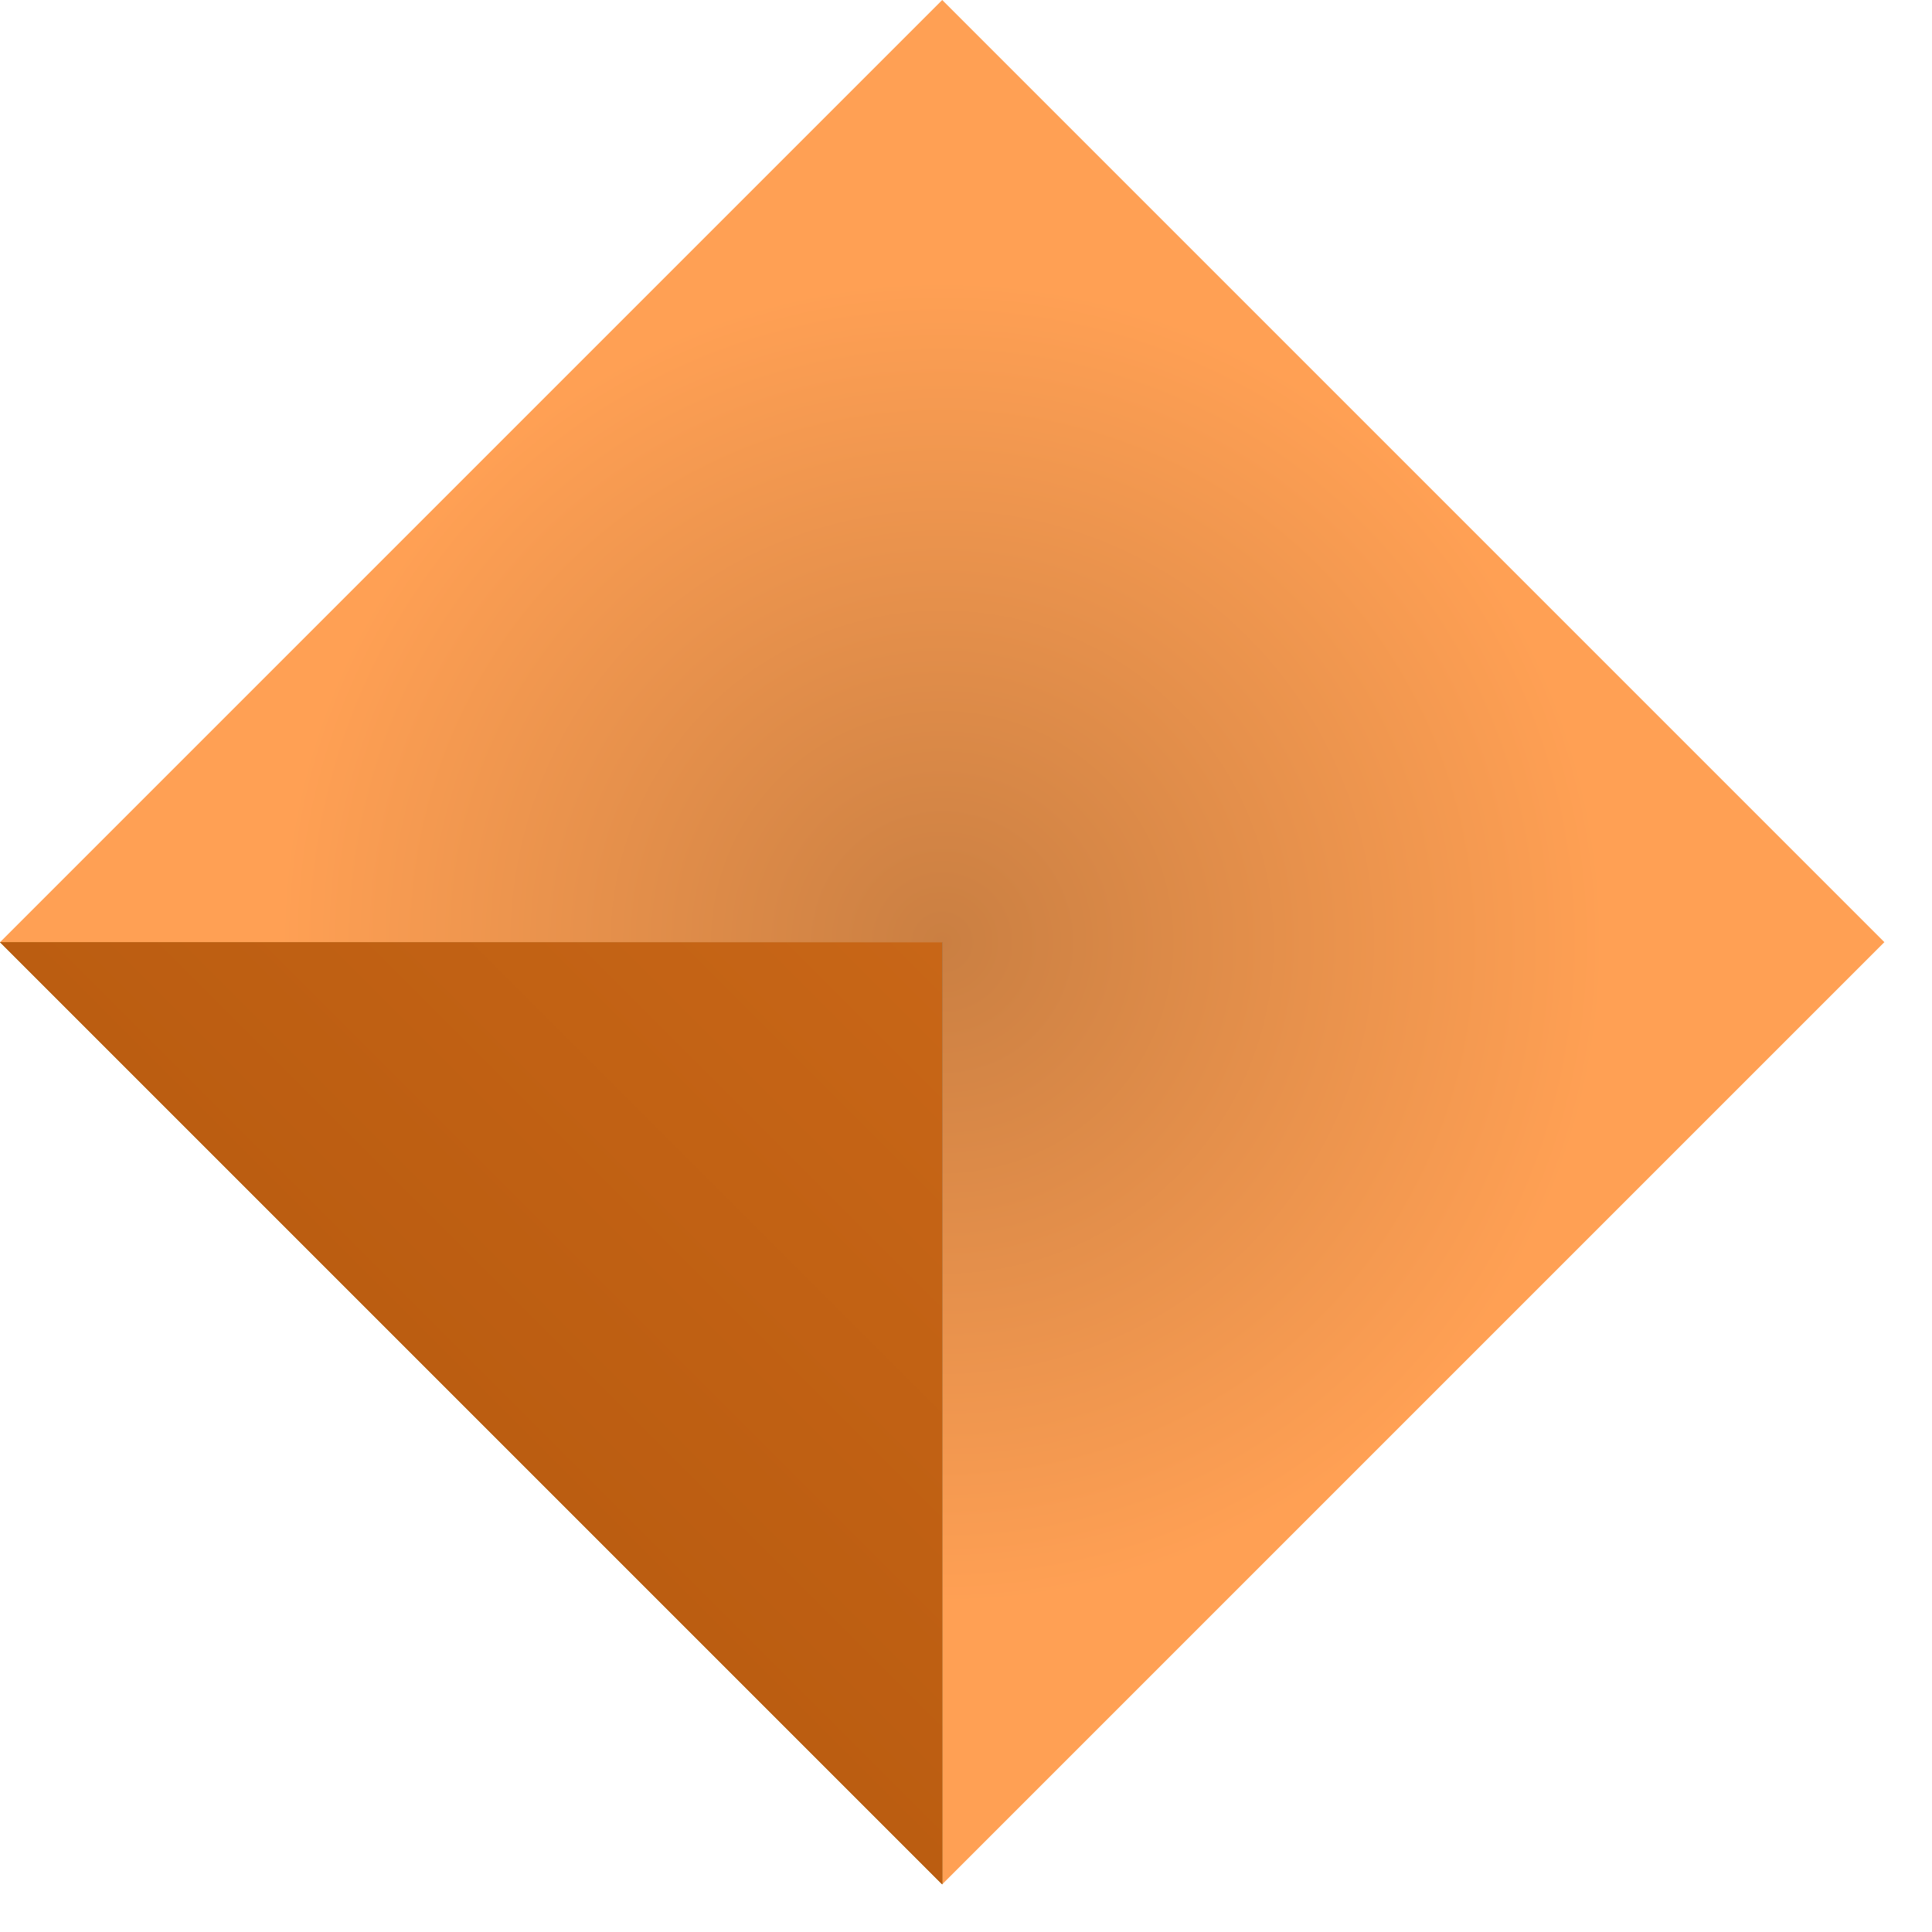
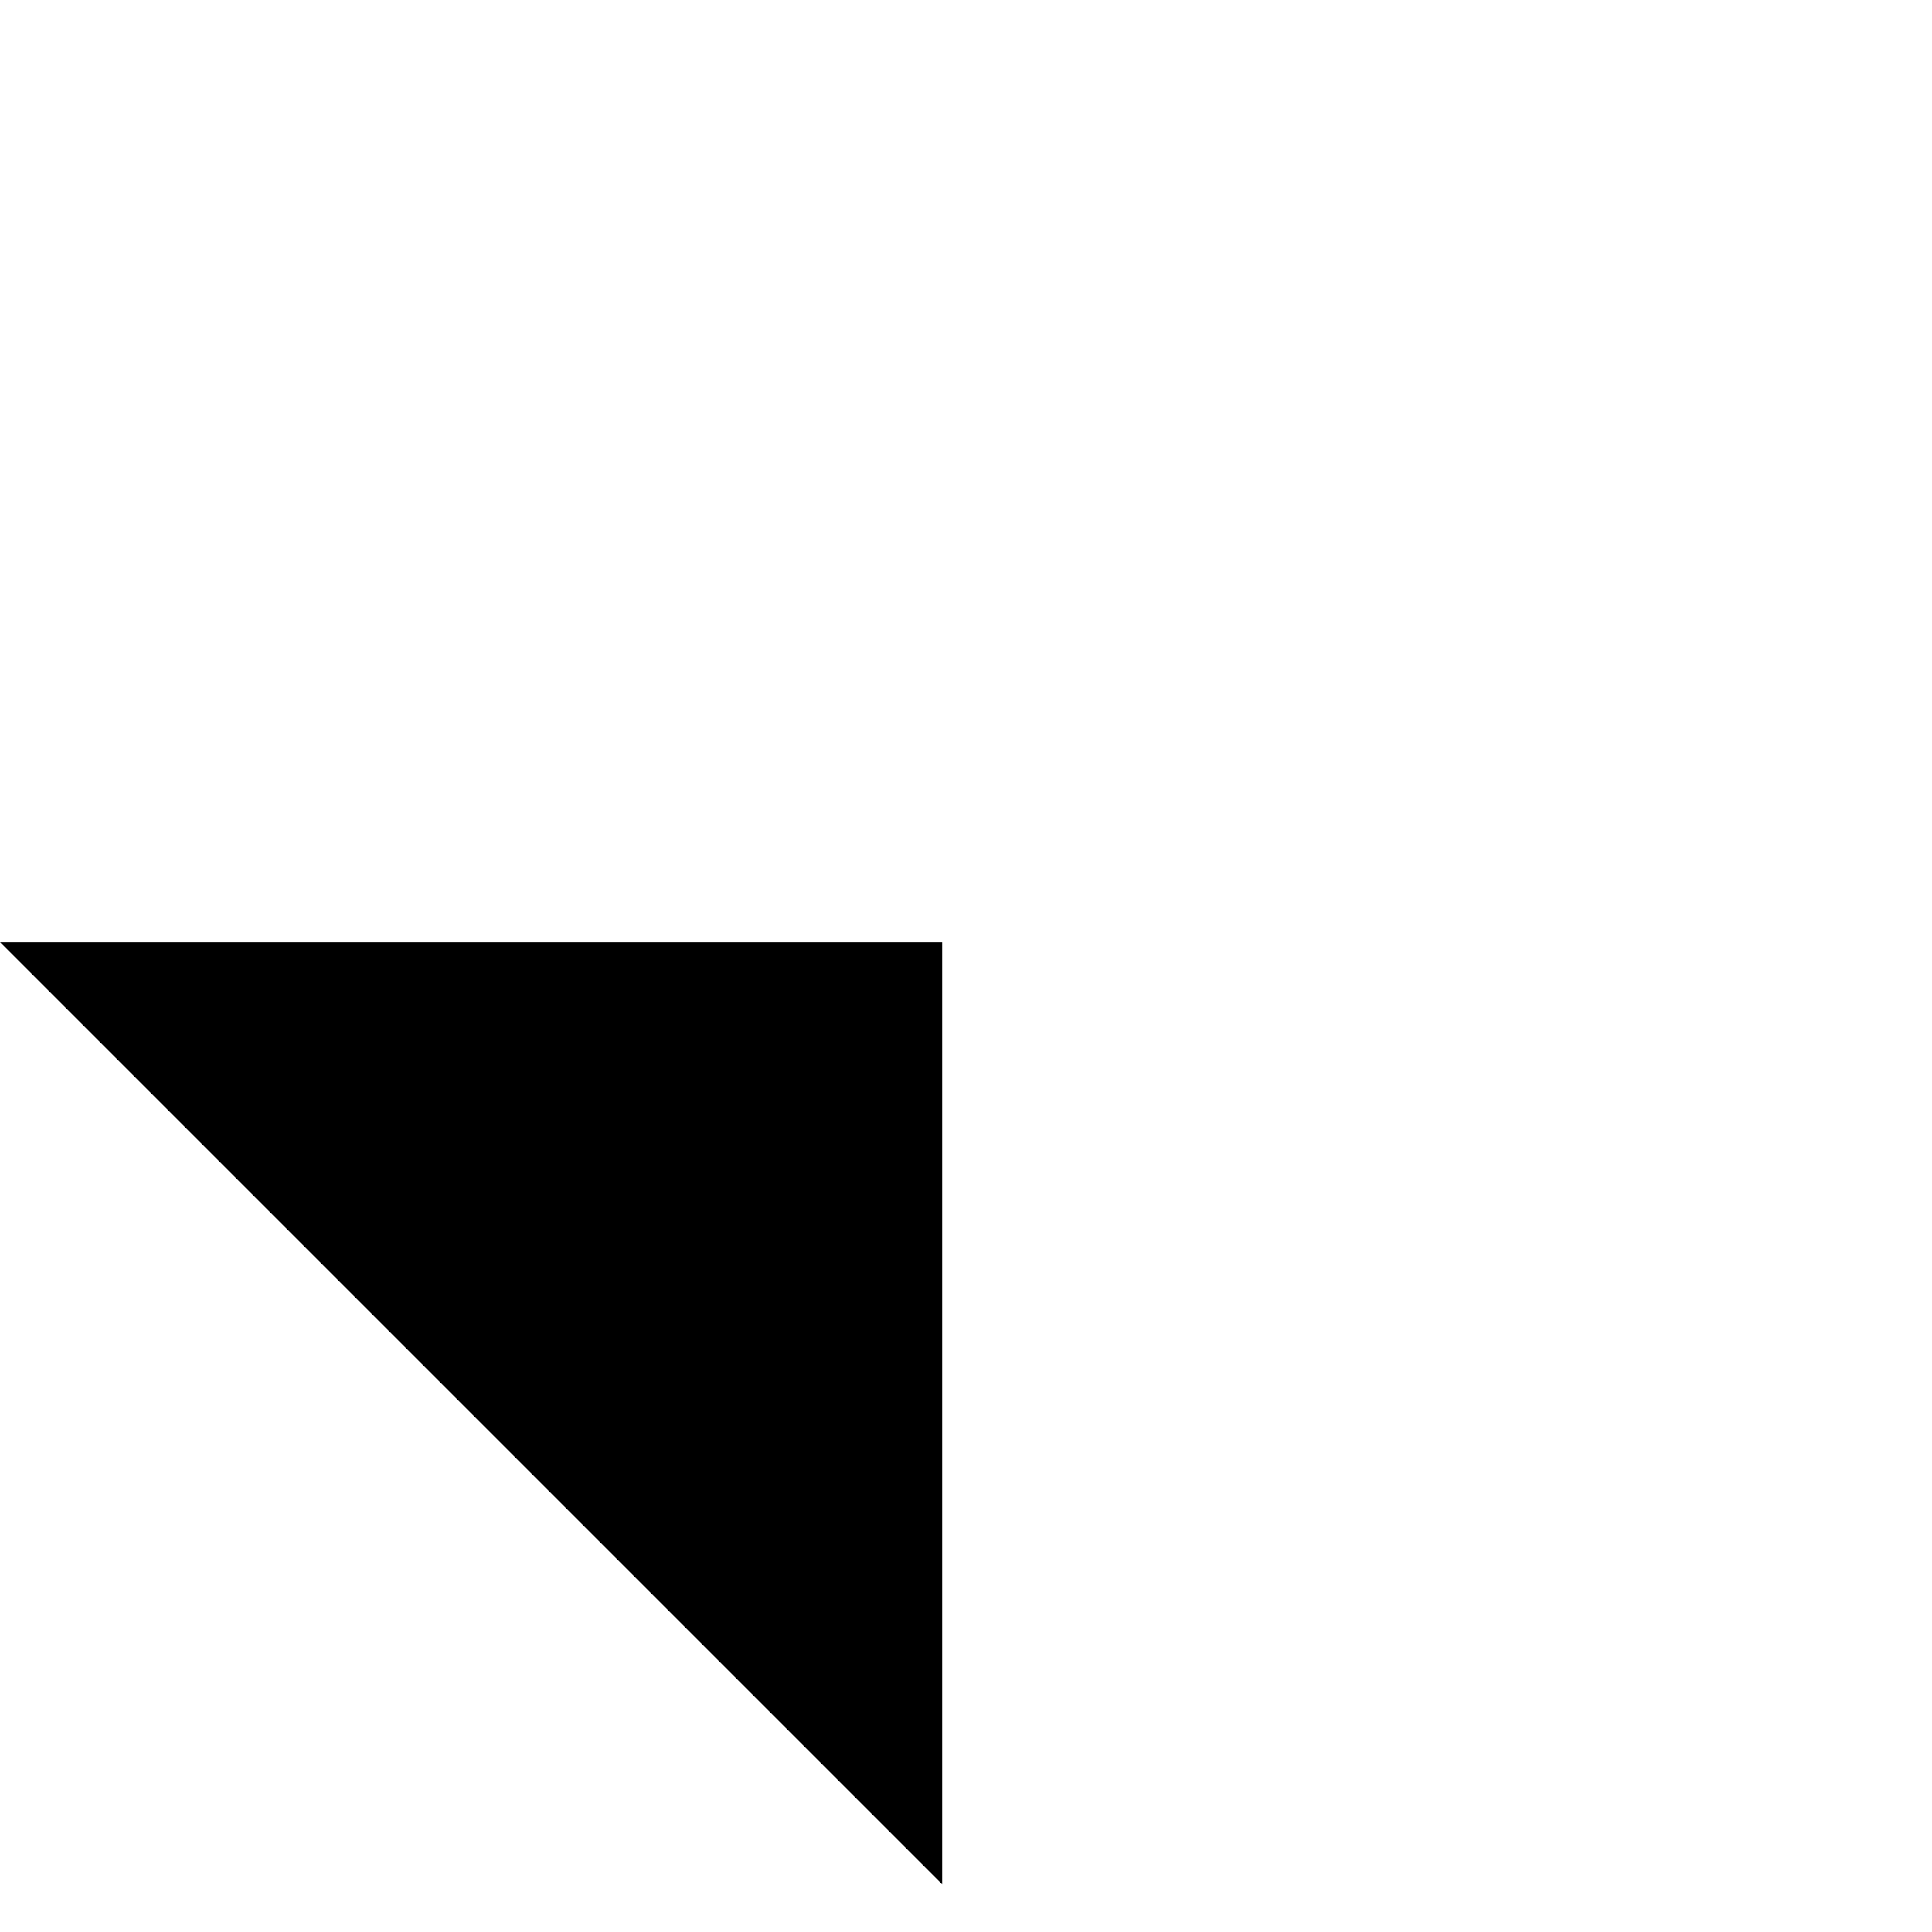
<svg xmlns="http://www.w3.org/2000/svg" width="29" height="29" viewBox="0 0 29 29" fill="none">
-   <rect x="14.143" width="20" height="20" transform="rotate(45 14.143 0)" fill="url(#paint0_angular_157_277)" />
  <path d="M0.001 14.142L14.143 28.284V14.142H0.001Z" fill="black" />
-   <path d="M0.001 14.142L14.143 28.284V14.142H0.001Z" fill="url(#paint1_linear_157_277)" />
-   <path d="M0.001 14.142L14.143 28.284V14.142H0.001Z" fill="url(#paint2_linear_157_277)" />
  <defs>
    <radialGradient id="paint0_angular_157_277" cx="0" cy="0" r="1" gradientUnits="userSpaceOnUse" gradientTransform="translate(24.143 10) rotate(90) scale(10)">
      <stop stop-color="#CA7F42" />
      <stop offset="1" stop-color="#FFA054" />
    </radialGradient>
    <linearGradient id="paint1_linear_157_277" x1="14.143" y1="14.142" x2="7.072" y2="21.213" gradientUnits="userSpaceOnUse">
      <stop stop-color="#F3D6B0" />
      <stop offset="1" stop-color="#F4B84E" />
    </linearGradient>
    <linearGradient id="paint2_linear_157_277" x1="14.143" y1="14.142" x2="7.072" y2="21.213" gradientUnits="userSpaceOnUse">
      <stop stop-color="#C86617" />
      <stop offset="1" stop-color="#BB5D11" />
    </linearGradient>
  </defs>
</svg>